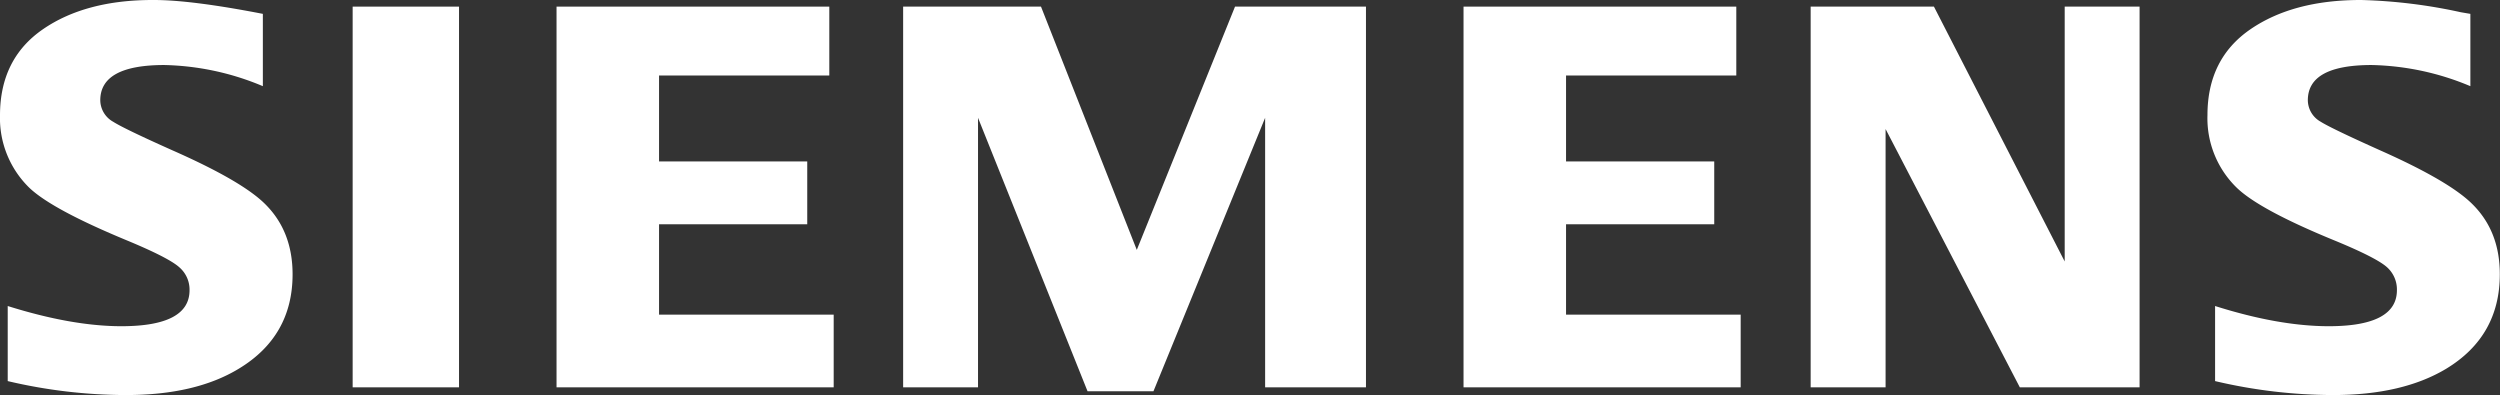
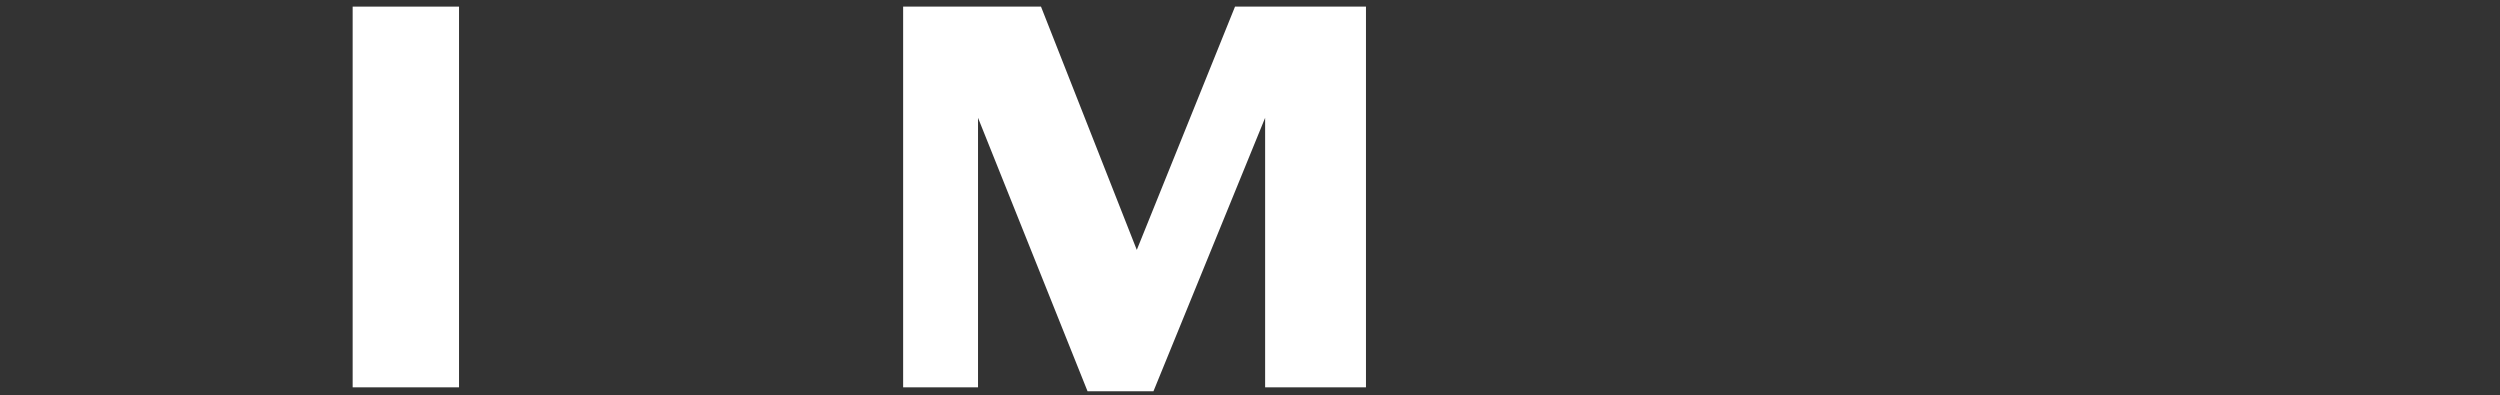
<svg xmlns="http://www.w3.org/2000/svg" viewBox="0 0 524.81 82.93" width="524.81" height="82.93" x="0" y="0">
  <rect x="0" y="0" width="524.81" height="82.93" fill="#333333" stroke="none" />
  <defs>
    <style>.cls-1{fill:none;}.cls-2{clip-path:url(#clip-path);}.cls-3{fill:#fff;fill-rule:evenodd;}</style>
    <clipPath id="clip-path" transform="translate(0 0)">
      <rect class="cls-1" width="524.8" height="82.93" />
    </clipPath>
  </defs>
  <g id="Layer_2" data-name="Layer 2">
    <g id="Layer_1-2" data-name="Layer 1">
      <g class="cls-2">
-         <path class="cls-3" d="M1.62,80V64.24q13.47,4.23,23.85,4.24,14.33,0,14.32-7.57a6.18,6.18,0,0,0-2.08-4.74q-2.15-2-10.94-5.65Q11,44,6.2,39.46A20.4,20.4,0,0,1,0,24.22Q0,12.35,9,6.15T32.3,0q7.91,0,22.88,2.91V18.09A56.17,56.17,0,0,0,34.5,13.65q-13.45,0-13.45,7.4a5.23,5.23,0,0,0,2.71,4.51Q26,27,36.18,31.55,50.81,38,55.66,42.84q5.76,5.7,5.76,14.74,0,13-11.29,19.82Q41,82.94,26.41,82.93A108.85,108.85,0,0,1,1.62,80" transform="translate(0 0)" />
        <polygon class="cls-3" points="74.03 1.39 74.03 1.39 96.36 1.39 96.36 81.31 74.03 81.31 74.03 1.39" />
-         <polygon class="cls-3" points="116.83 81.31 116.83 1.39 174.09 1.39 174.09 15.85 138.35 15.85 138.35 33.89 169.46 33.89 169.46 47.08 138.35 47.08 138.35 66.05 175.01 66.05 175.01 81.31 116.83 81.31" />
        <polygon class="cls-3" points="189.59 81.31 189.59 1.39 218.53 1.39 238.64 52.46 259.26 1.39 286.75 1.39 286.75 81.31 265.58 81.31 265.58 24.73 242.14 82.13 228.3 82.13 205.31 24.73 205.31 81.31 189.59 81.31" />
-         <polygon class="cls-3" points="307.23 81.31 307.23 1.39 364.49 1.39 364.49 15.85 328.75 15.85 328.75 33.89 359.86 33.89 359.86 47.08 328.75 47.08 328.75 66.05 365.41 66.05 365.41 81.31 307.23 81.31" />
-         <polygon class="cls-3" points="380.1 81.31 380.1 1.39 405.98 1.39 433.43 54.89 433.43 1.39 449.15 1.39 449.15 81.31 424.01 81.31 395.83 27.09 395.83 81.31 380.1 81.31" />
-         <path class="cls-3" d="M465,80V64.24q13.37,4.23,23.86,4.24,14.31,0,14.31-7.57a6.27,6.27,0,0,0-2-4.74q-2.14-2-11-5.65-15.74-6.44-20.57-11.06a20.32,20.32,0,0,1-6.2-15.3q0-11.81,9-18T495.69,0a110.61,110.61,0,0,1,20.9,2.57l2,.34V18.09a56.21,56.21,0,0,0-20.73-4.44q-13.4,0-13.39,7.4a5.21,5.21,0,0,0,2.71,4.51q2.14,1.36,12.47,6Q514.14,38,519,42.84q5.78,5.7,5.77,14.74,0,13-11.24,19.82-9.2,5.53-23.77,5.53A108.87,108.87,0,0,1,465,80" transform="translate(0 0)" />
      </g>
    </g>
  </g>
</svg>